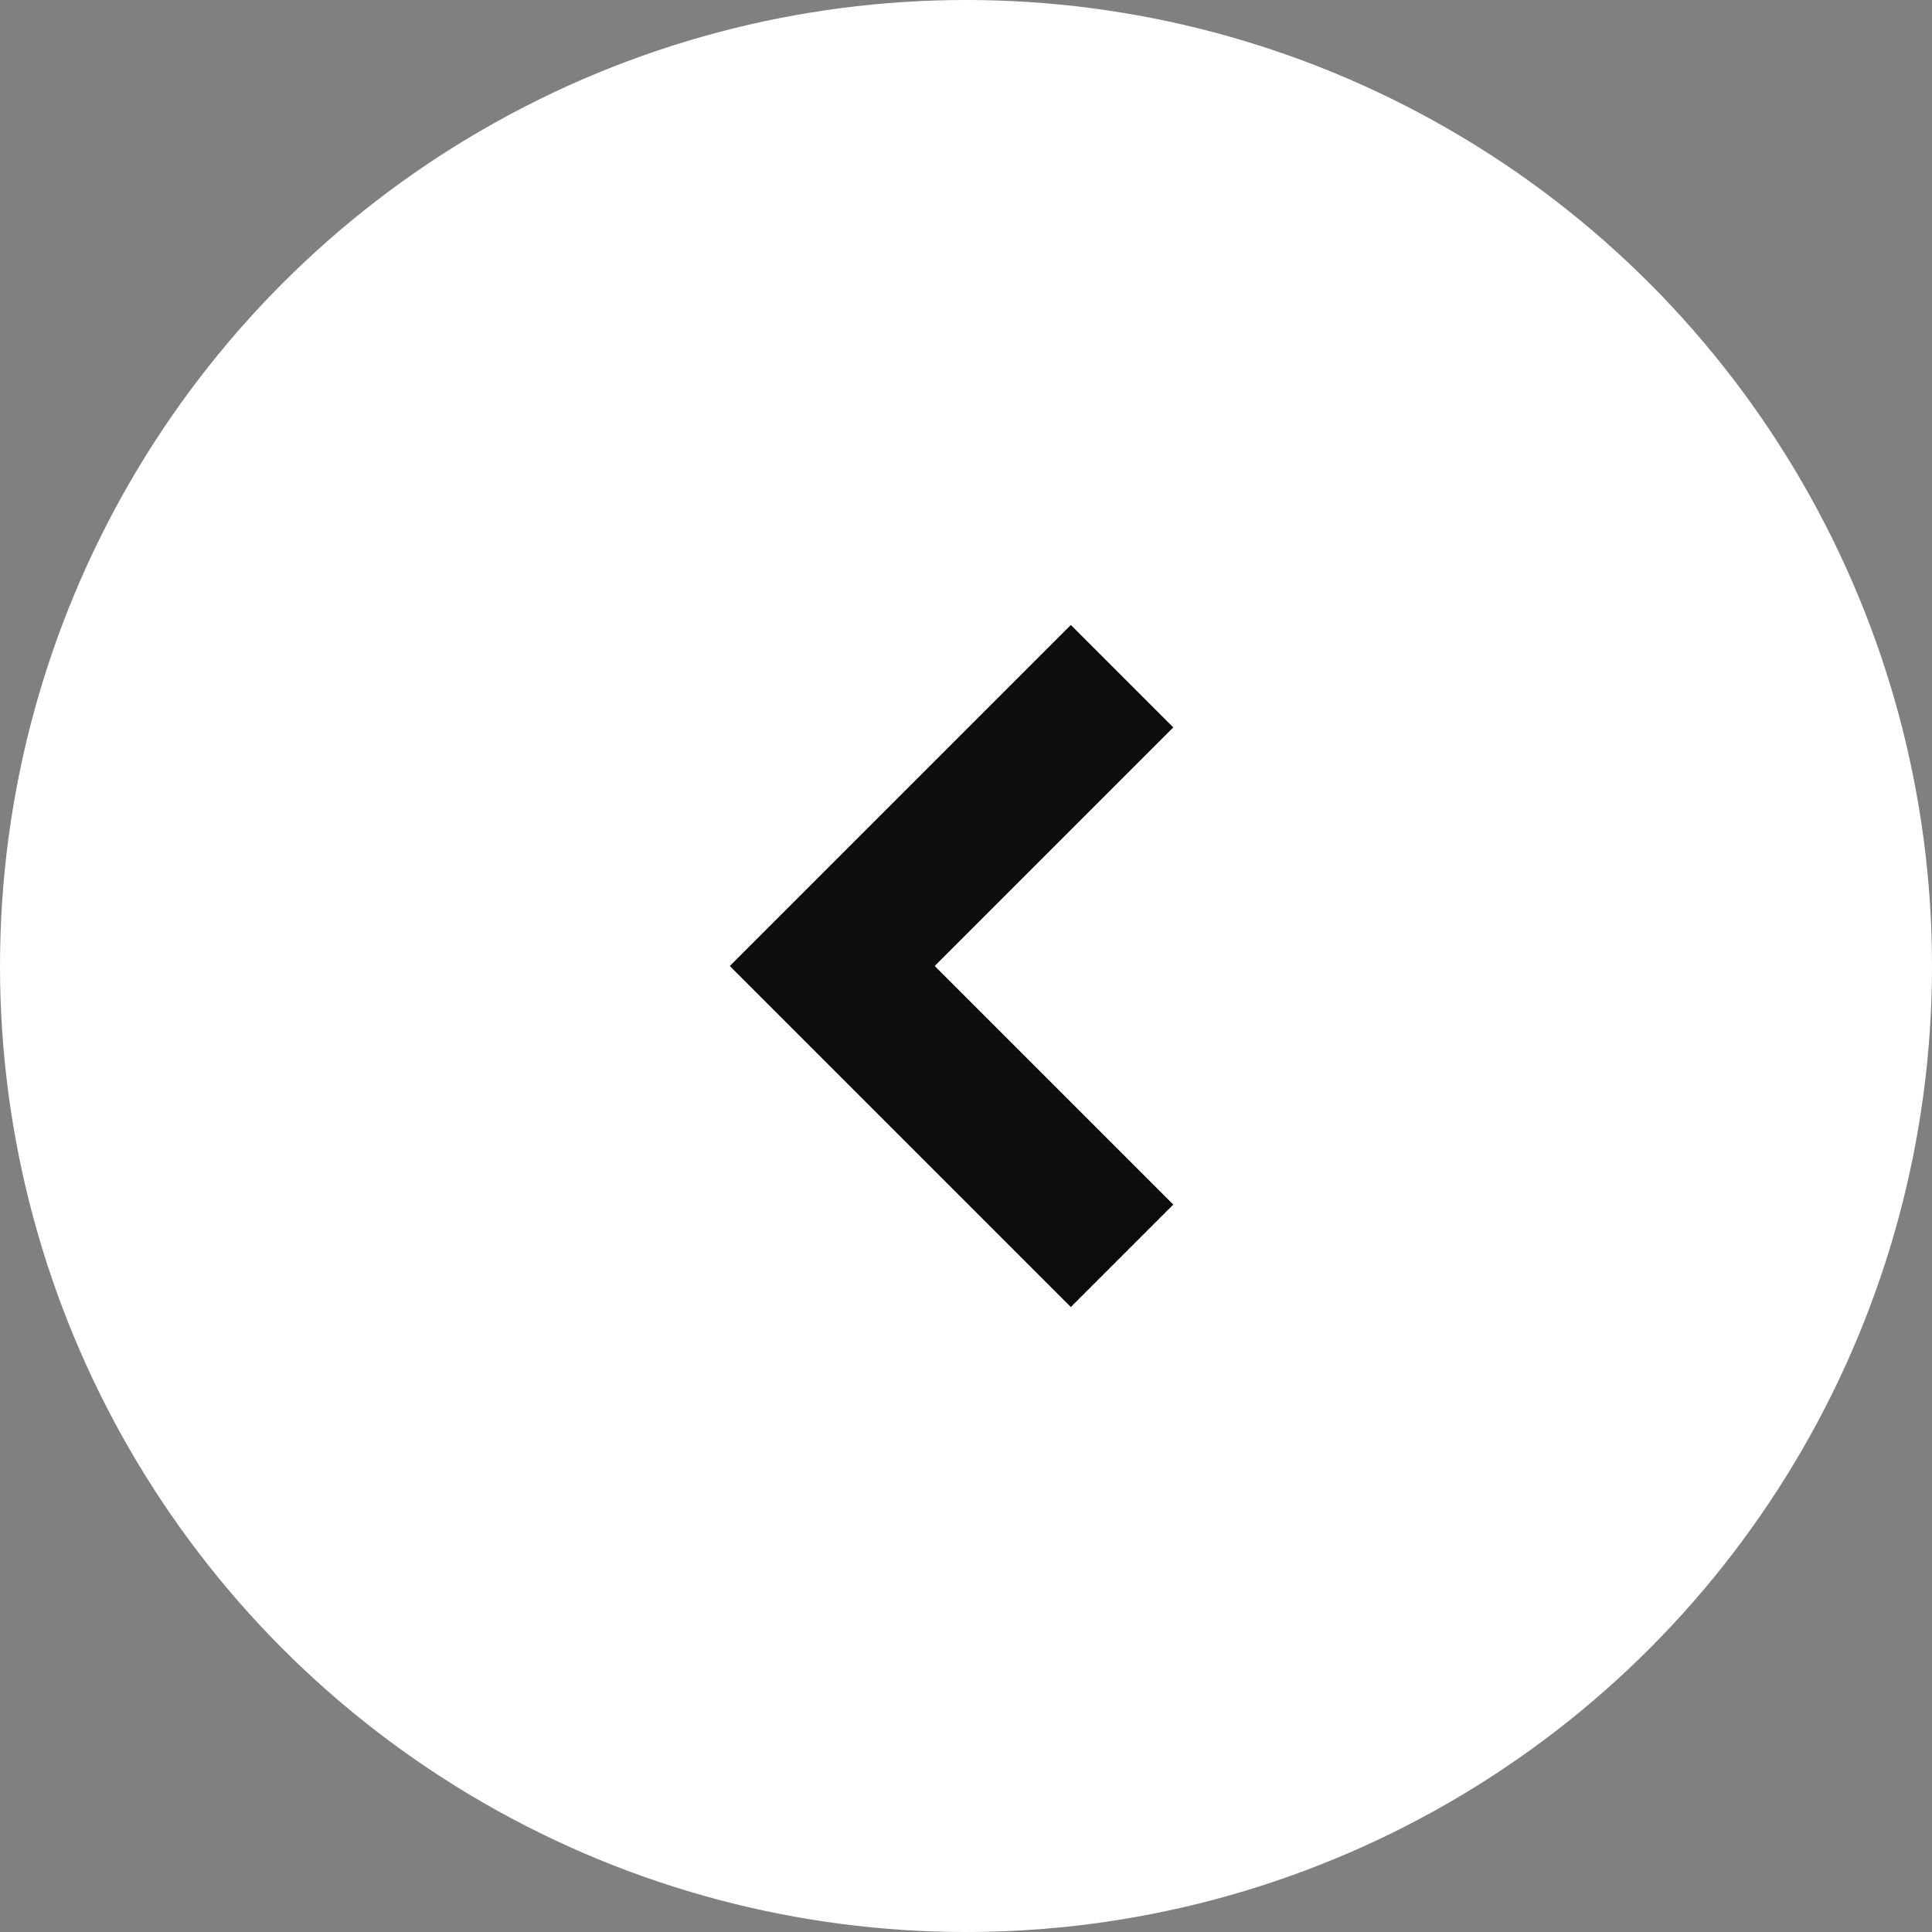
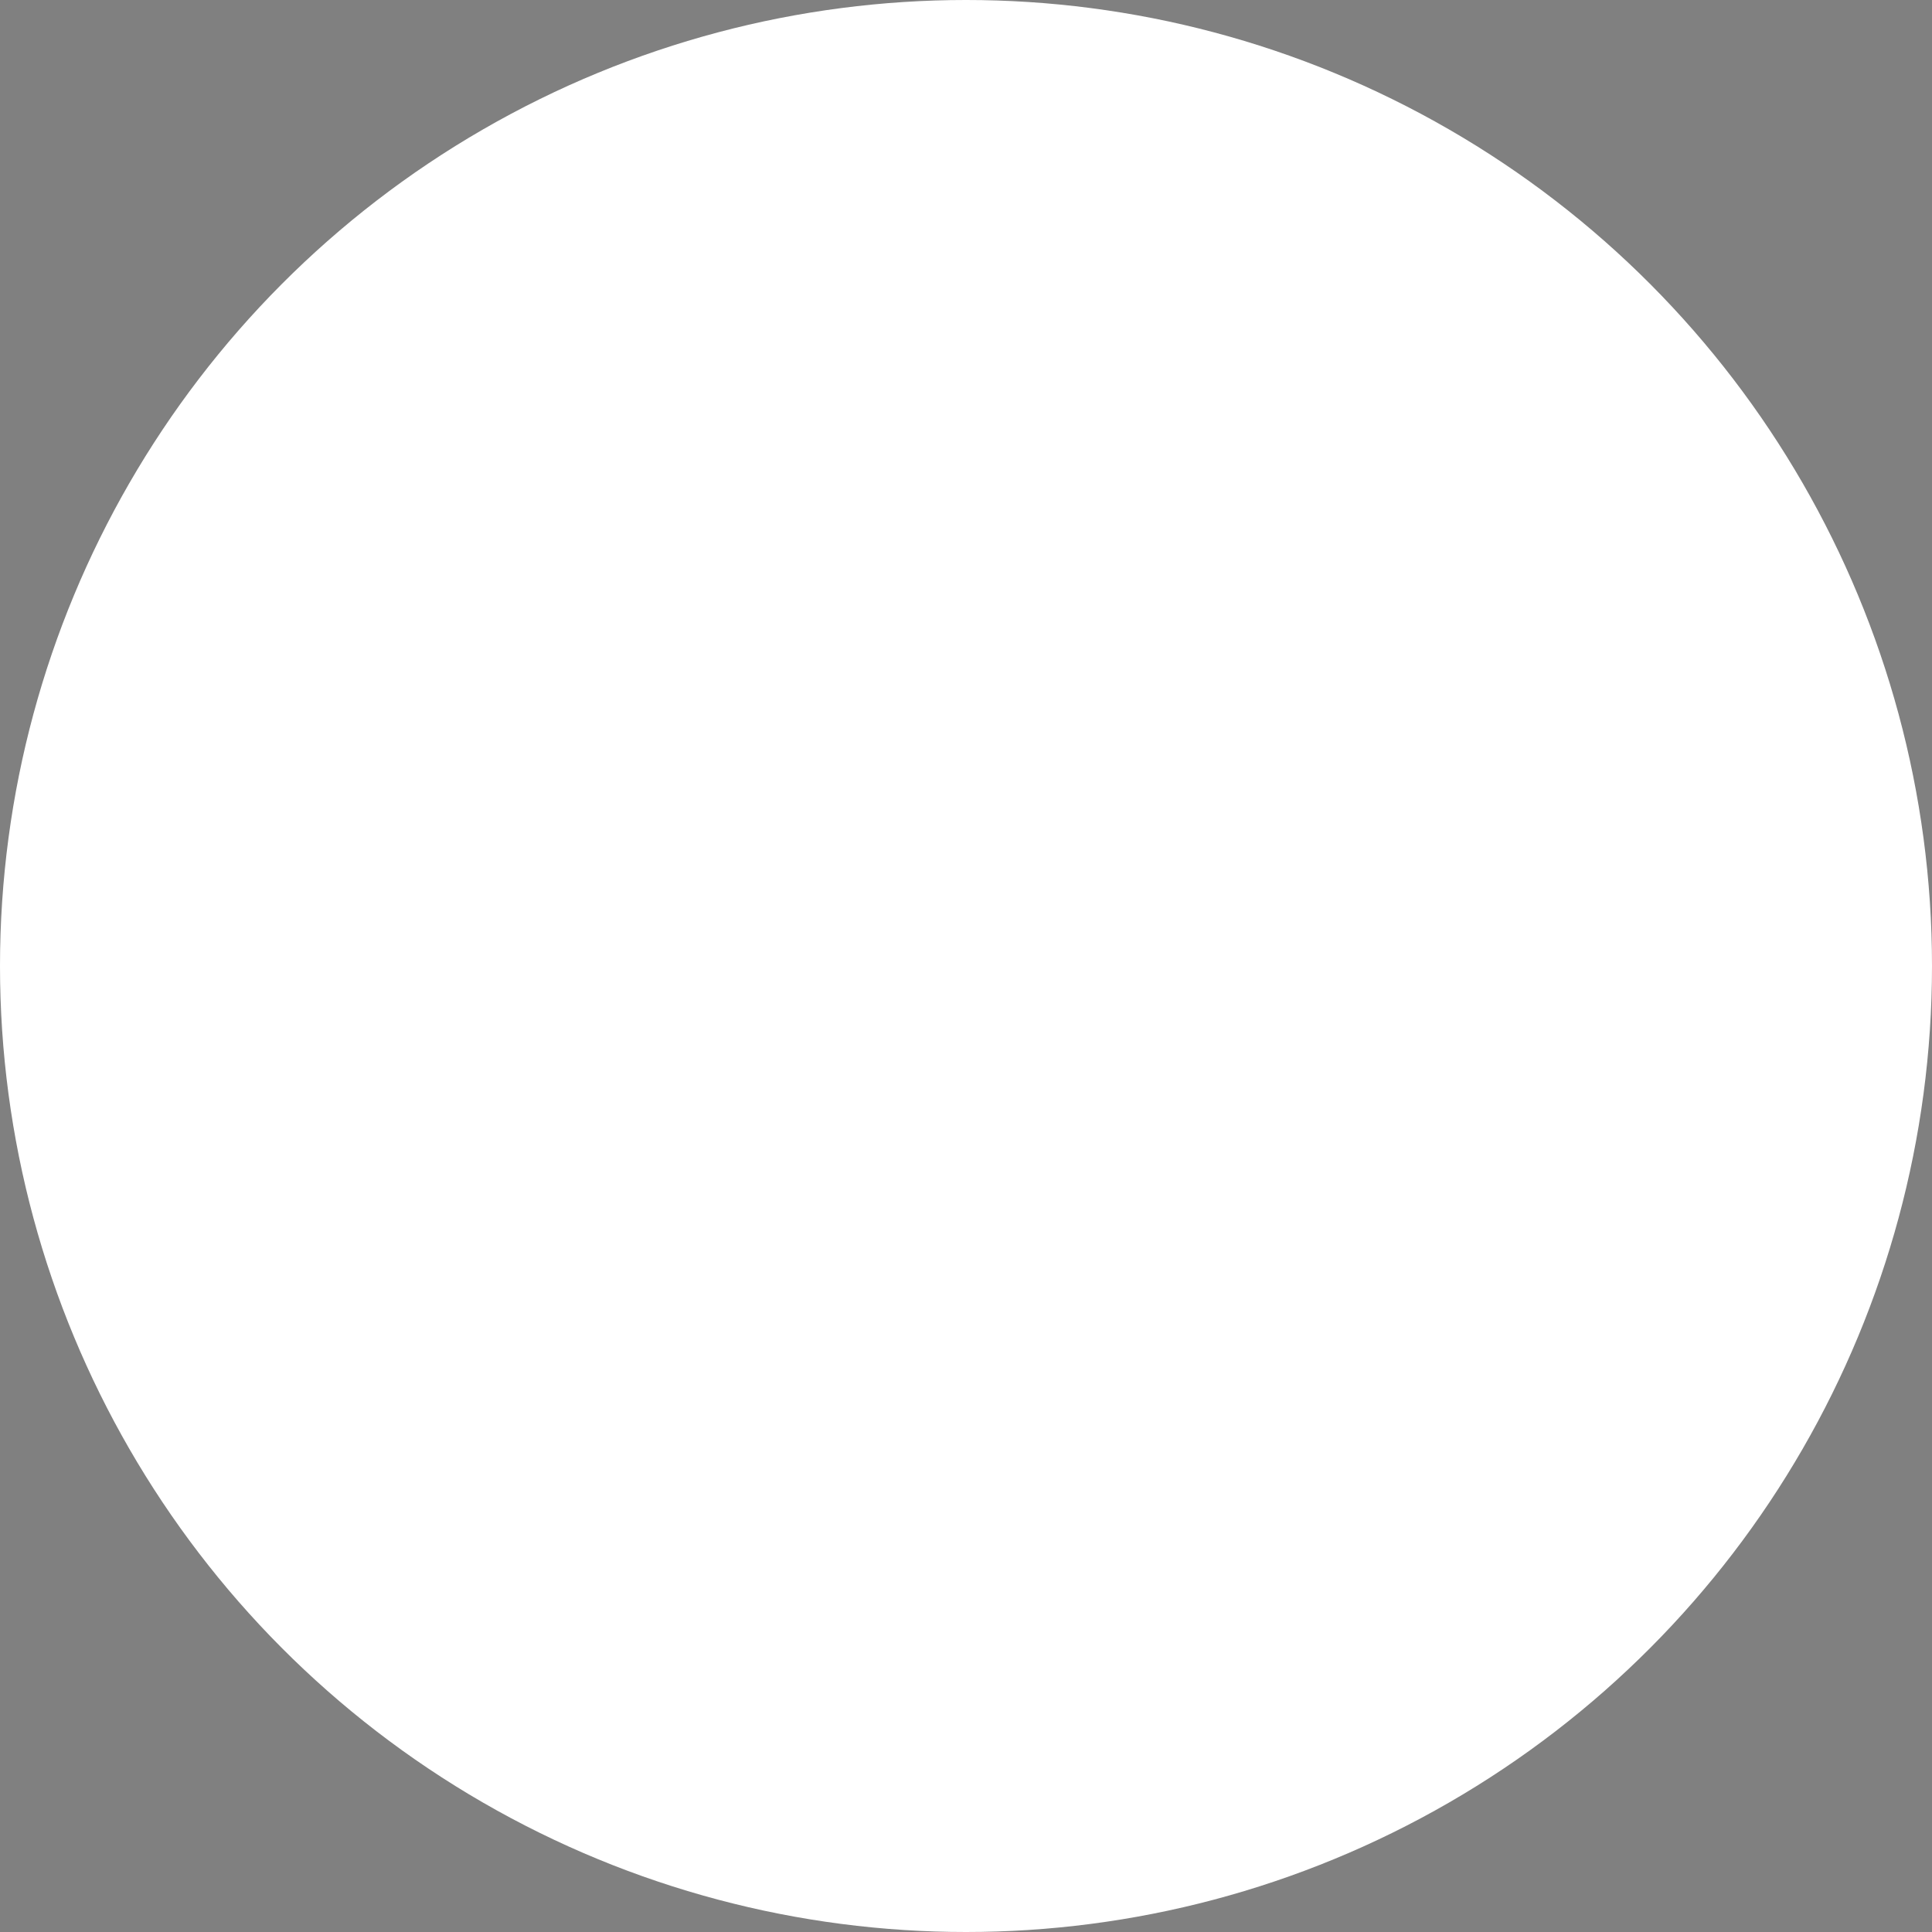
<svg xmlns="http://www.w3.org/2000/svg" width="80px" height="80px" viewBox="0 0 80 80">
  <rect x="0" y="0" width="80" height="80" fill="#808080" stroke="none" />
  <title>Group 11</title>
  <g id="✅-FIN-CE-Navigation" stroke="none" stroke-width="1" fill="none" fill-rule="evenodd">
    <g id="Group-11" transform="translate(40, 40) scale(-1, 1) translate(-40, -40)">
      <circle id="Oval-Copy" fill="#FFFFFF" cx="40" cy="40" r="40" />
      <g id="Path-5" transform="translate(33.538, 28)" stroke="#0D0D0D" stroke-width="6">
-         <polyline id="Path" points="0 24 12 12 0 0" />
-       </g>
+         </g>
    </g>
  </g>
</svg>